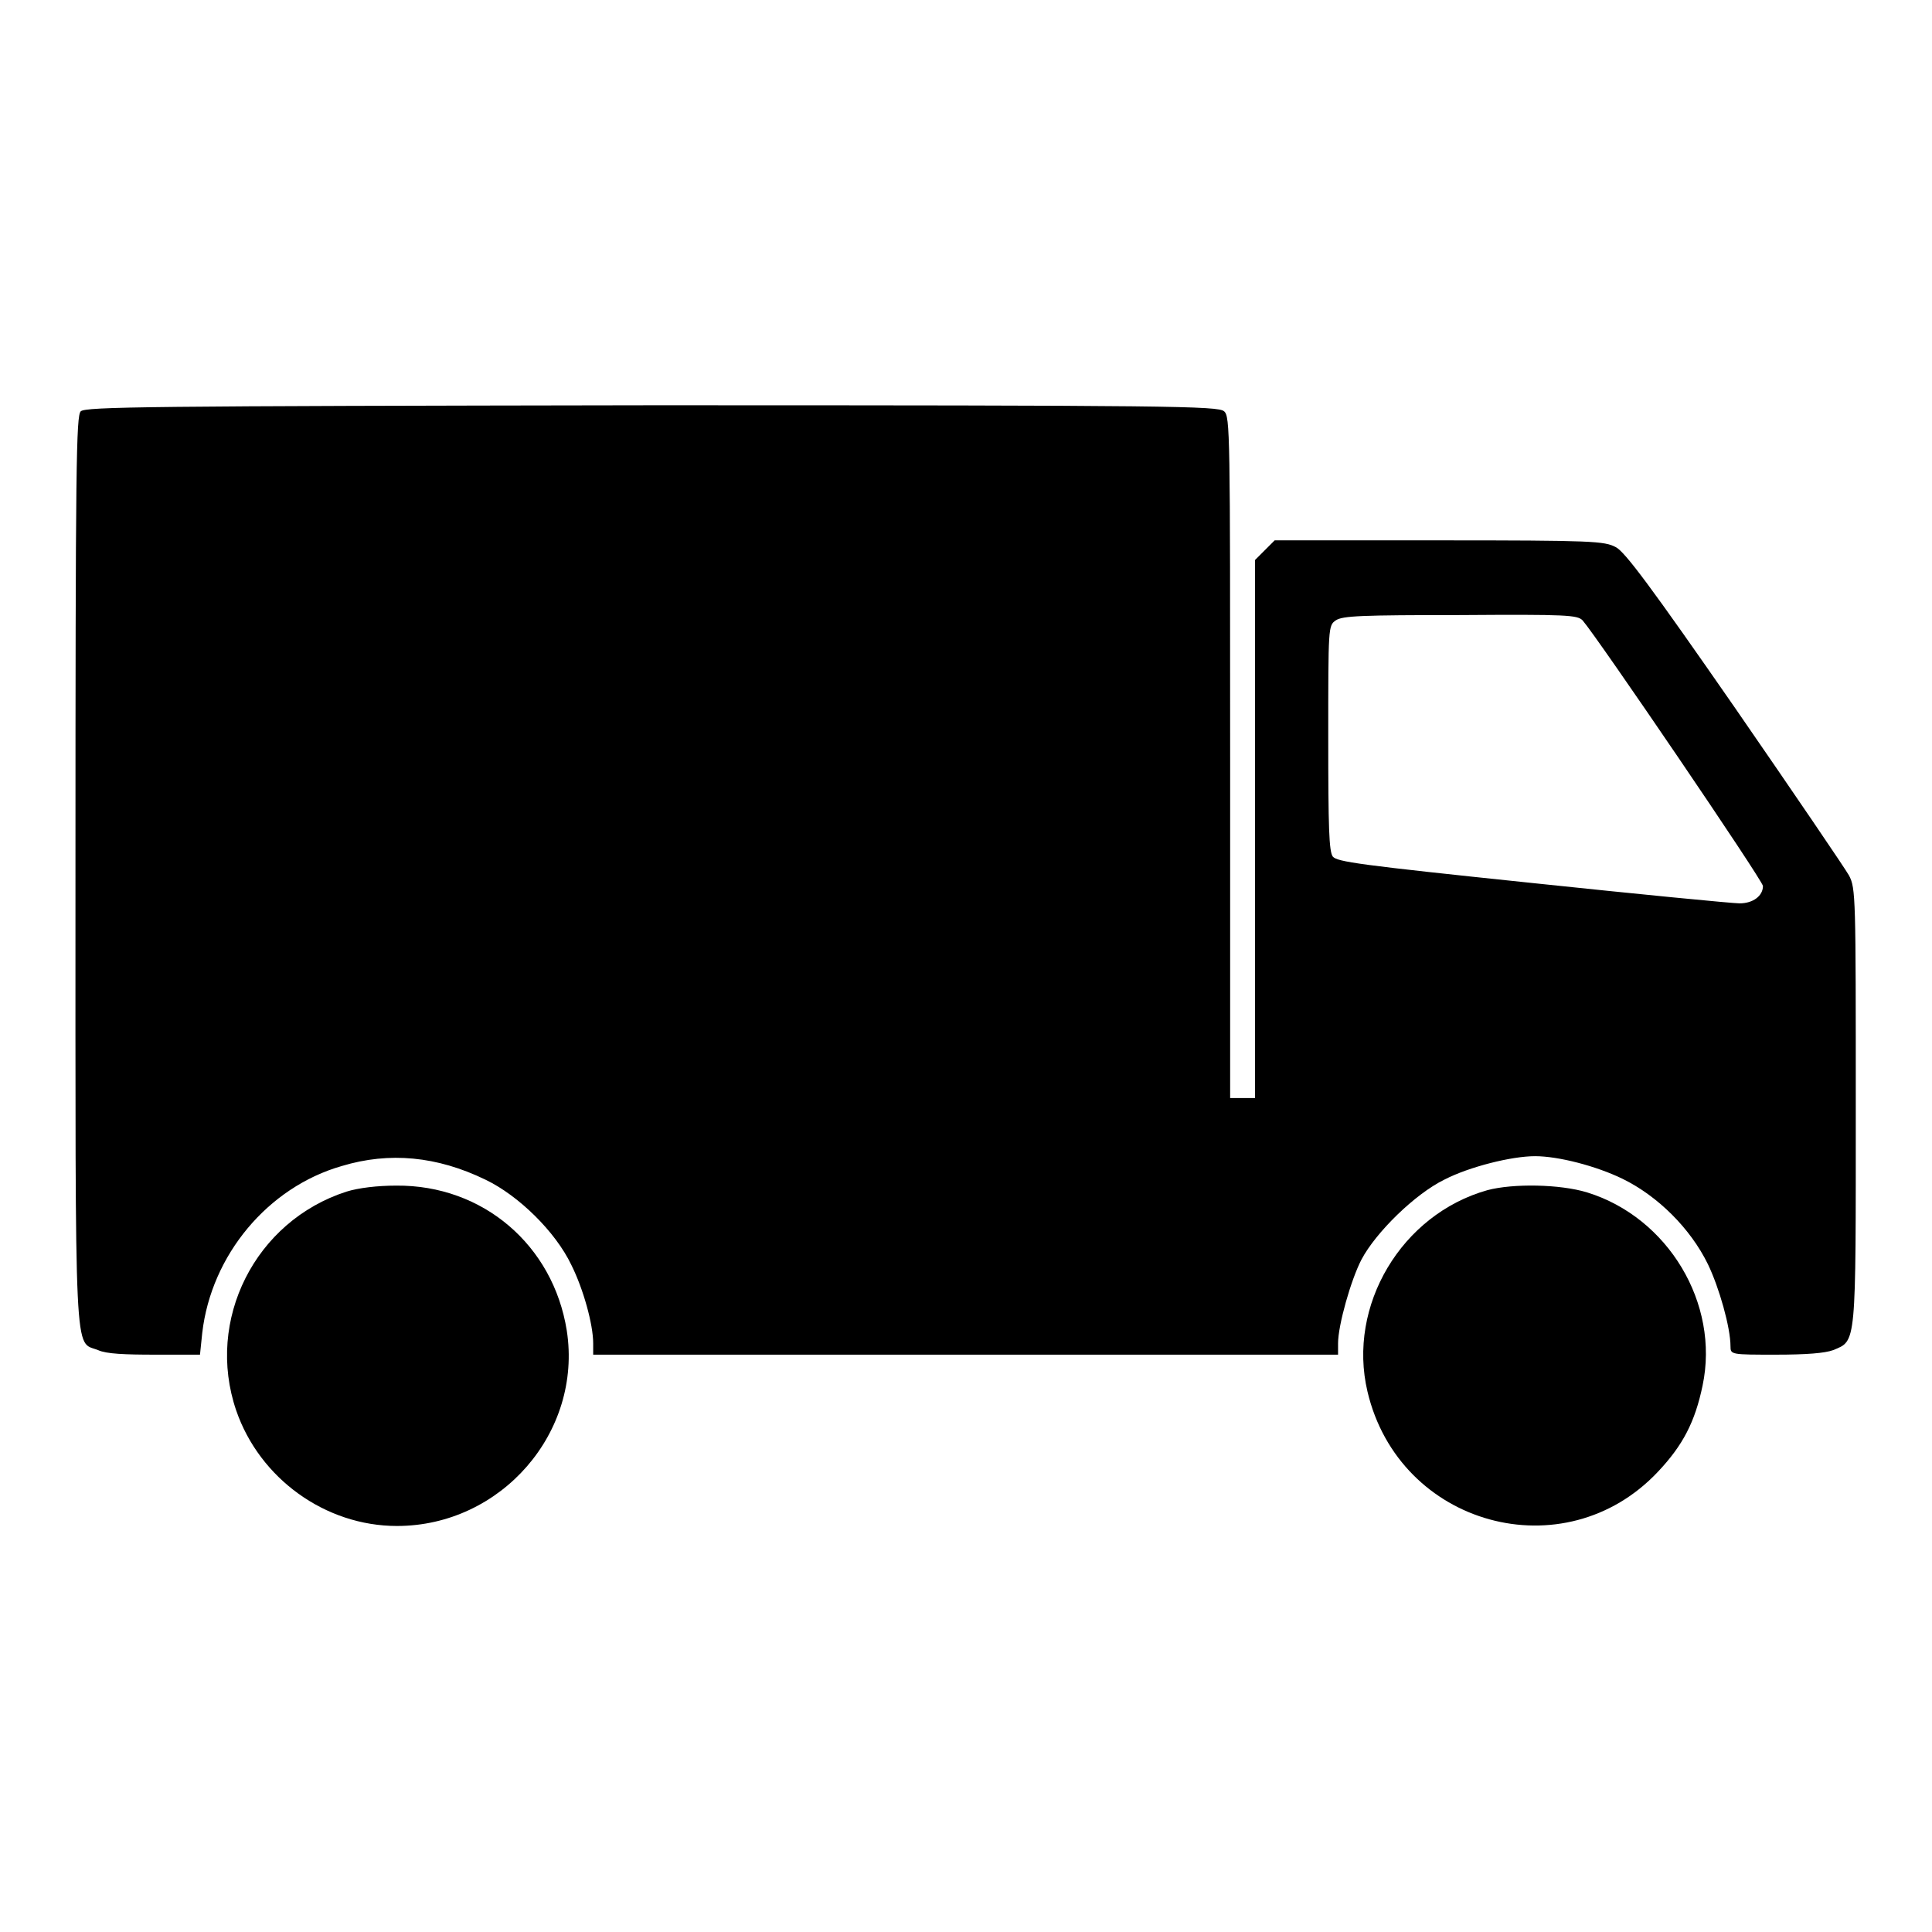
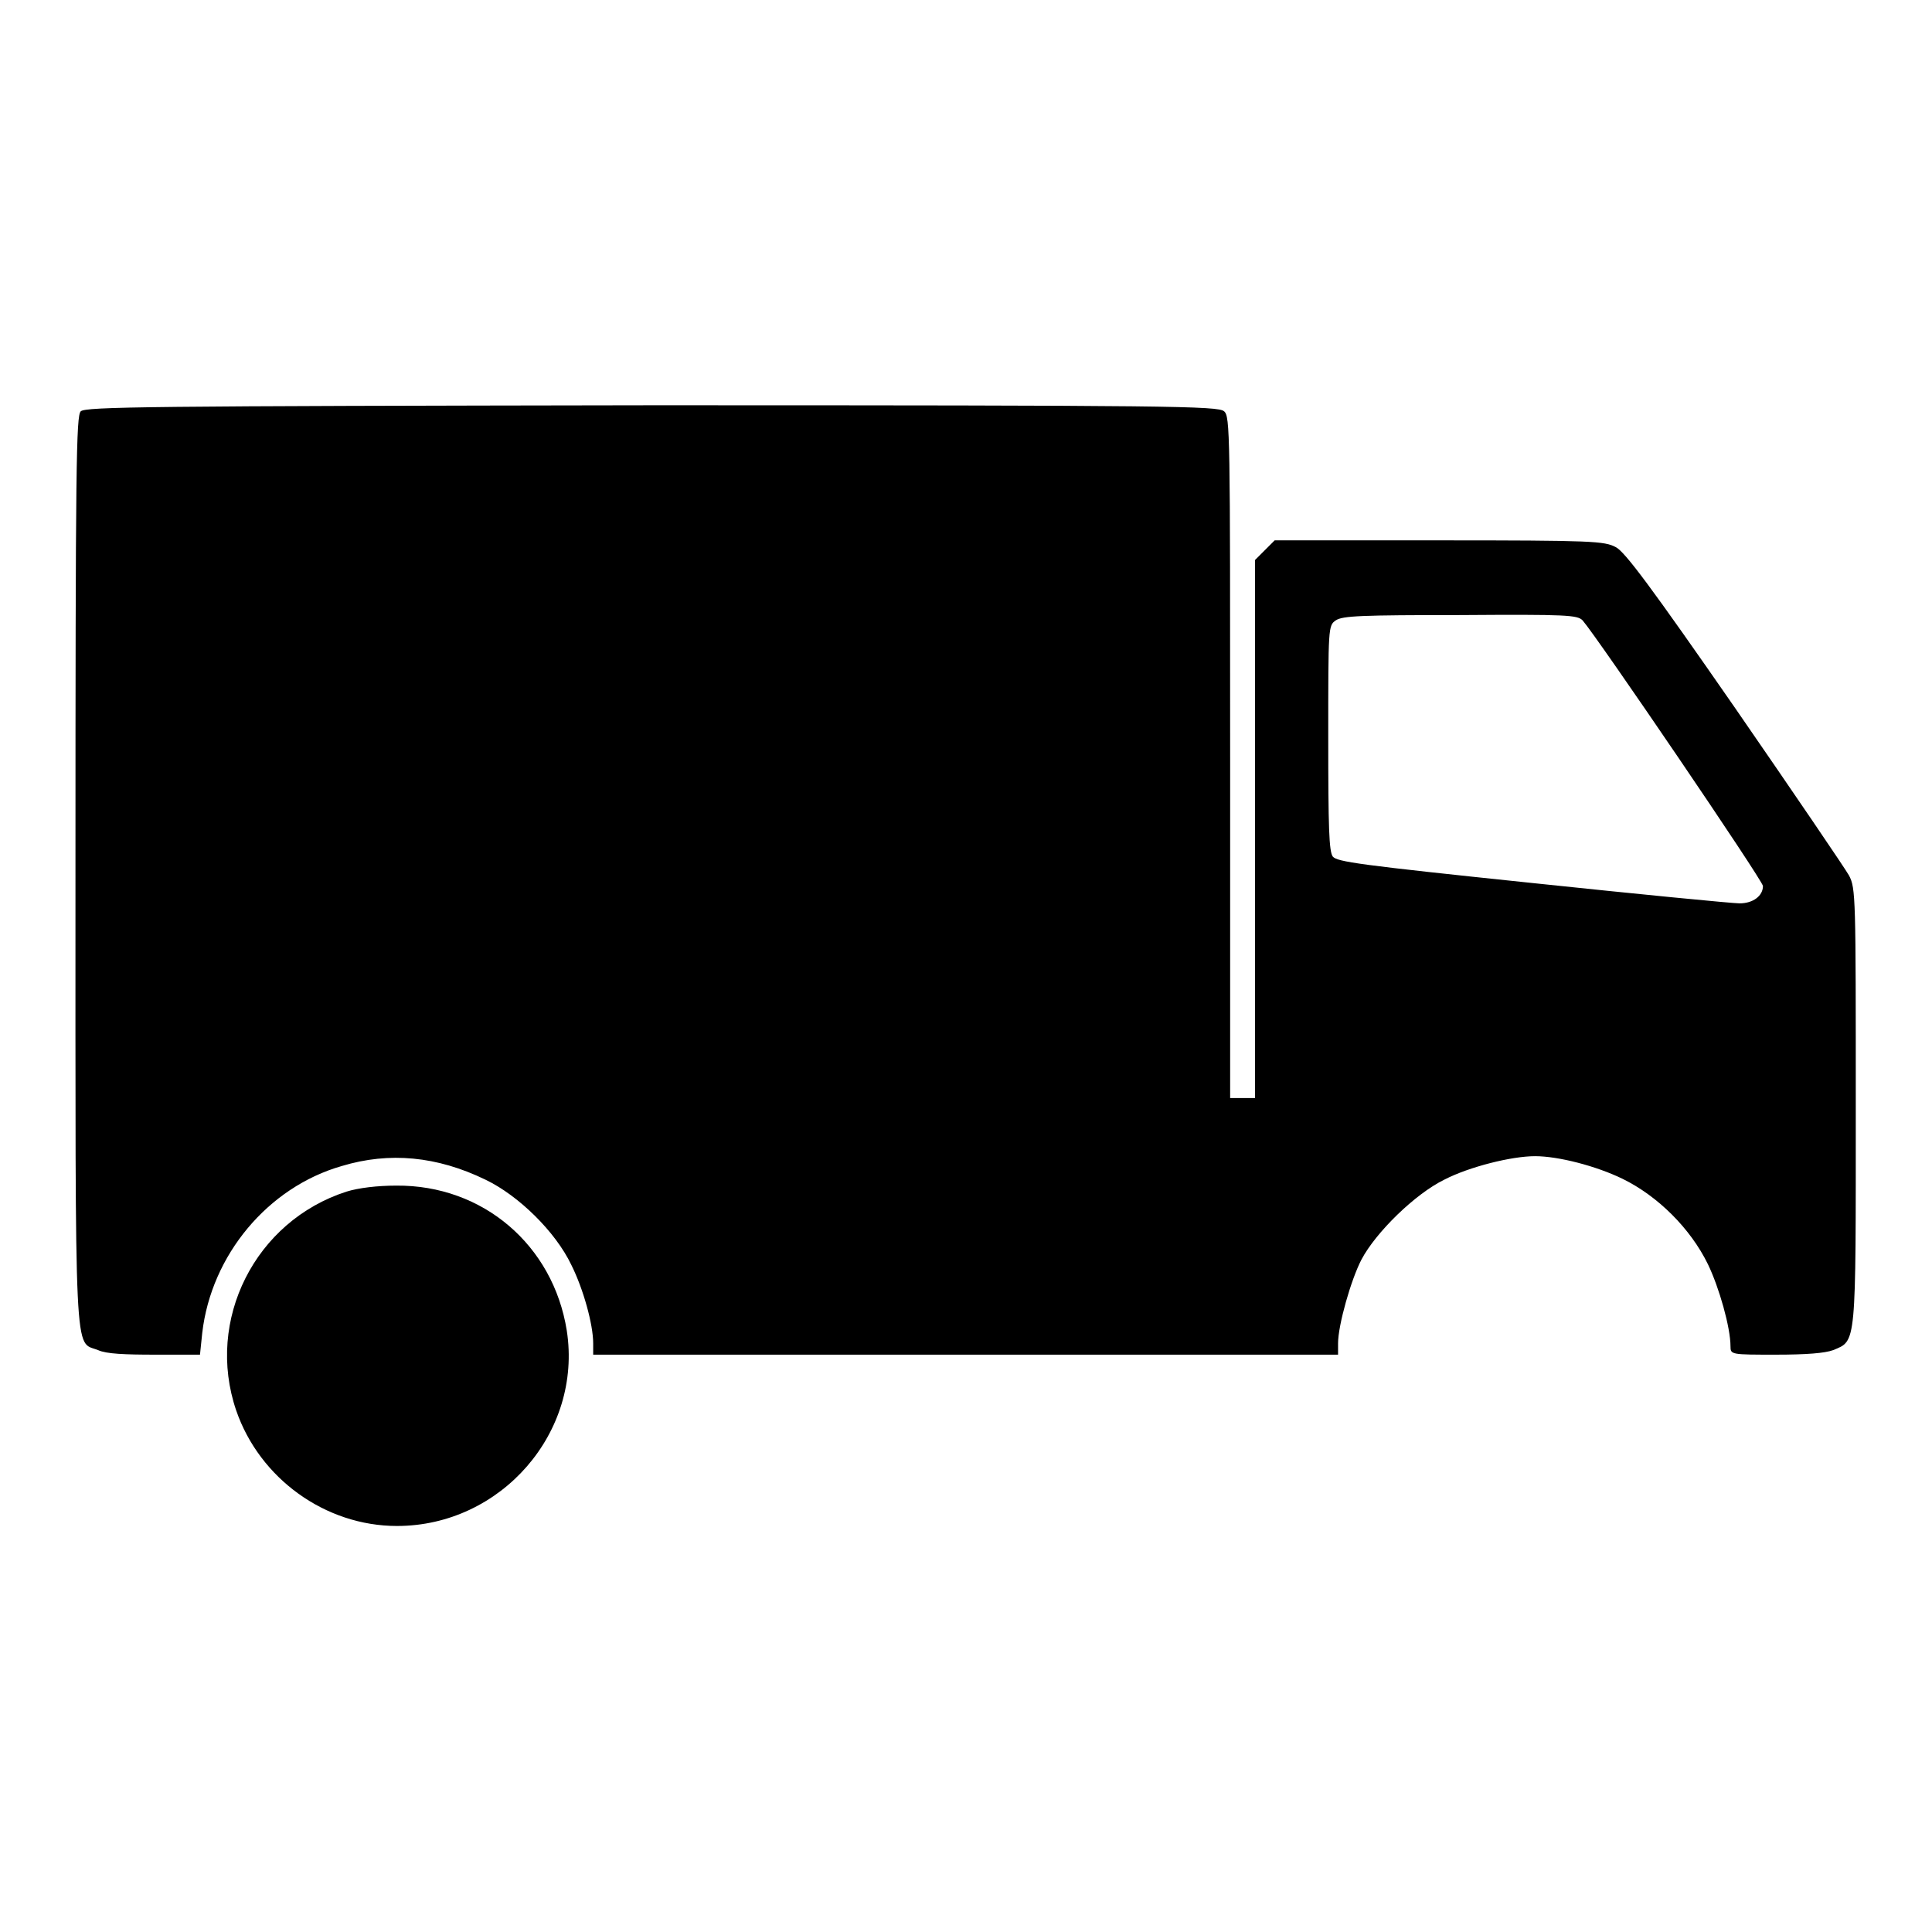
<svg xmlns="http://www.w3.org/2000/svg" version="1.1" x="0px" y="0px" viewBox="0 0 256 256" enable-background="new 0 0 256 256" xml:space="preserve">
  <g>
    <g>
      <g>
        <path fill="#000000" d="M10.7,54.5c-0.6,0.6-0.7,6.8-0.7,60.8c0,66.7-0.2,62.3,3,63.6c1.1,0.5,3.5,0.6,7.6,0.6h5.9l0.3-2.9c1.2-10.3,8.7-19.3,18.5-22.1c6.3-1.9,12.6-1.3,19,1.8c4.4,2.1,9.3,6.9,11.4,11.3c1.6,3.2,2.9,7.9,2.9,10.4v1.5H128h49.3v-1.5c0-2.4,1.7-8.4,3.1-11.1c1.9-3.6,7.1-8.7,11-10.6c3.3-1.7,8.9-3.1,12-3.1s8.1,1.3,11.6,3c4.7,2.3,9,6.6,11.3,11.3c1.5,3.1,3,8.4,3,10.9c0,1.1,0.1,1.1,6,1.1c4.1,0,6.5-0.2,7.6-0.6c3.1-1.3,3-0.3,3-32.3c0-27.8,0-28.9-0.9-30.6c-0.5-0.9-7.3-10.9-15.1-22.2c-11.1-16-14.6-20.7-15.8-21.3c-1.5-0.8-3-0.9-23.4-0.9h-21.8l-1.3,1.3l-1.3,1.3V110v35.5h-1.6H163v-45.1c0-43.1,0-45.2-0.8-45.9c-0.8-0.7-6.7-0.8-75.8-0.8C18.9,53.8,11.4,53.9,10.7,54.5z M209.7,82.2c2,2.3,23.9,34.5,23.9,35.2c0,1.3-1.3,2.3-3.1,2.3c-0.9,0-13.3-1.2-27.5-2.7c-23-2.4-25.8-2.8-26.4-3.5c-0.5-0.7-0.6-3.8-0.6-15.7c0-14.8,0-14.9,1-15.6c0.9-0.6,3.3-0.7,16.5-0.7C207.7,81.4,209,81.5,209.7,82.2z" />
        <path fill="#000000" d="M45.9,157.9c-12.1,3.9-18.7,17-14.6,29c3.1,9,11.8,15.3,21.3,15.3c13.8,0,24.6-12.4,22.5-25.9C73.3,165,64,157,52.5,157.1C50,157.1,47.5,157.4,45.9,157.9z" />
-         <path fill="#000000" d="M197.1,157.7c-11.4,3.2-18.6,15.3-15.9,26.7c4.2,17.8,26.1,23.8,38.5,10.6c3.3-3.5,4.9-6.6,5.9-11.4c2.3-10.9-4.6-22.3-15.3-25.6C206.7,156.9,200.5,156.8,197.1,157.7z" />
      </g>
    </g>
  </g>
</svg>